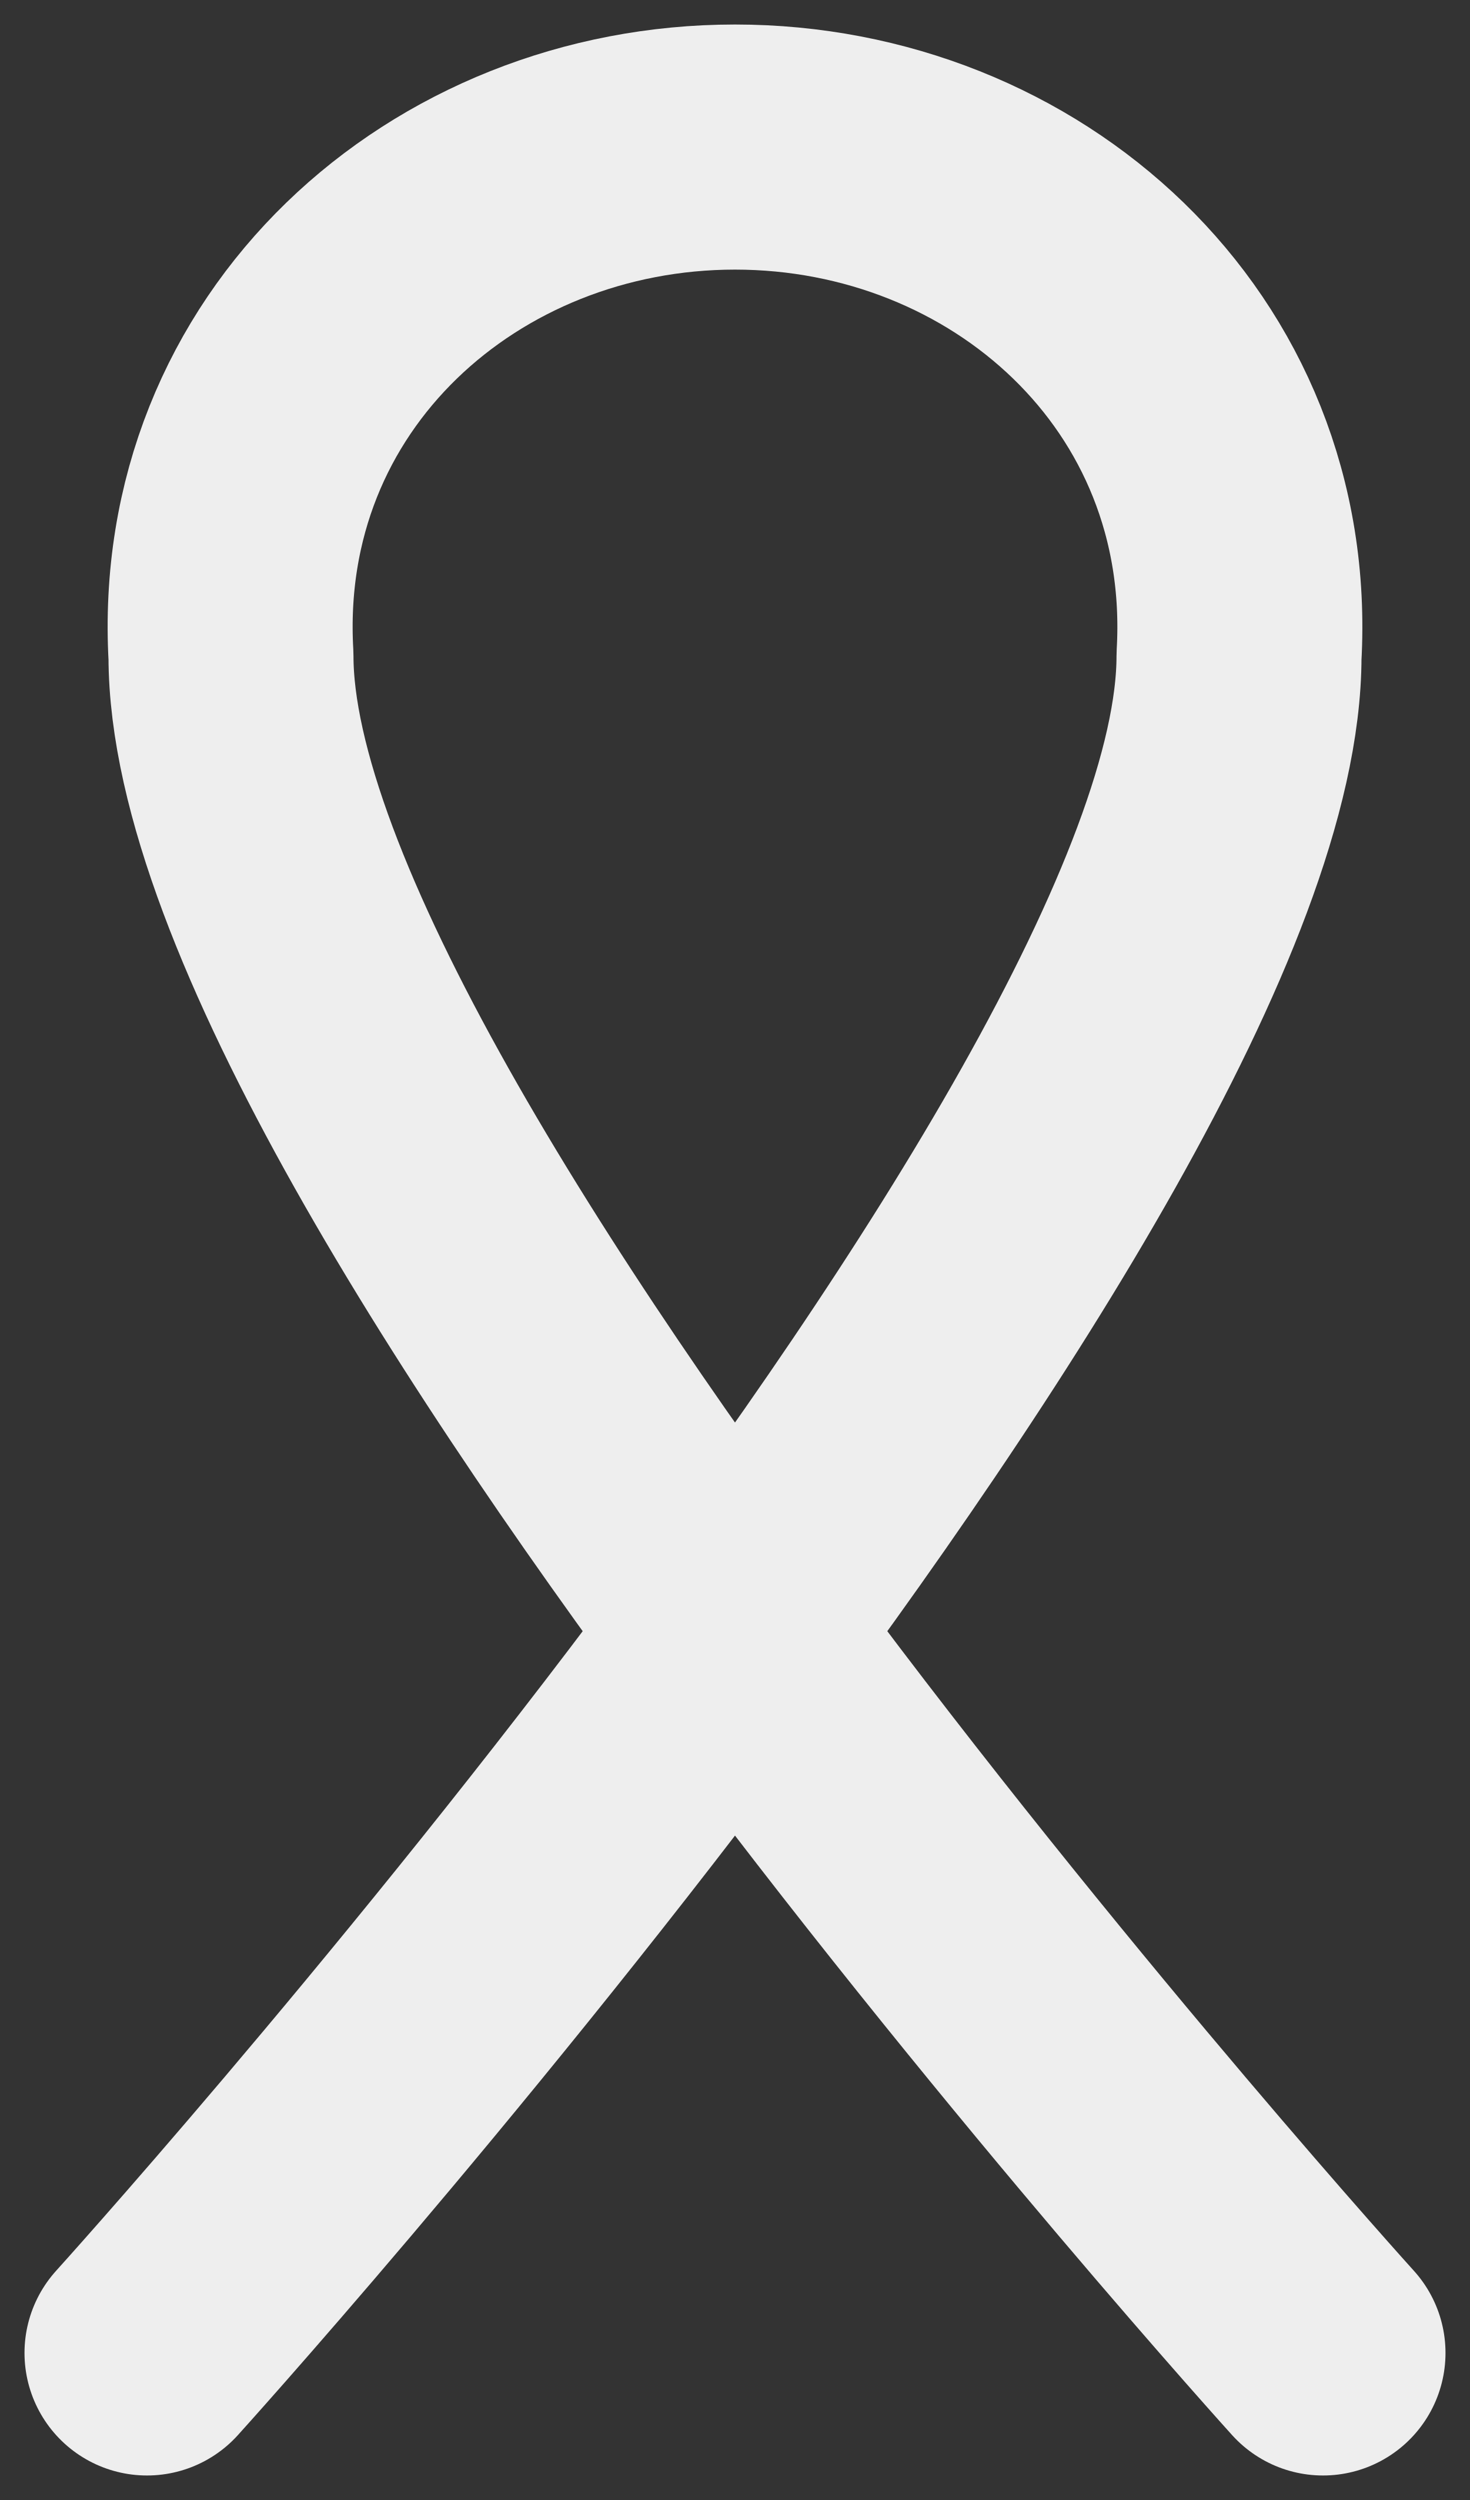
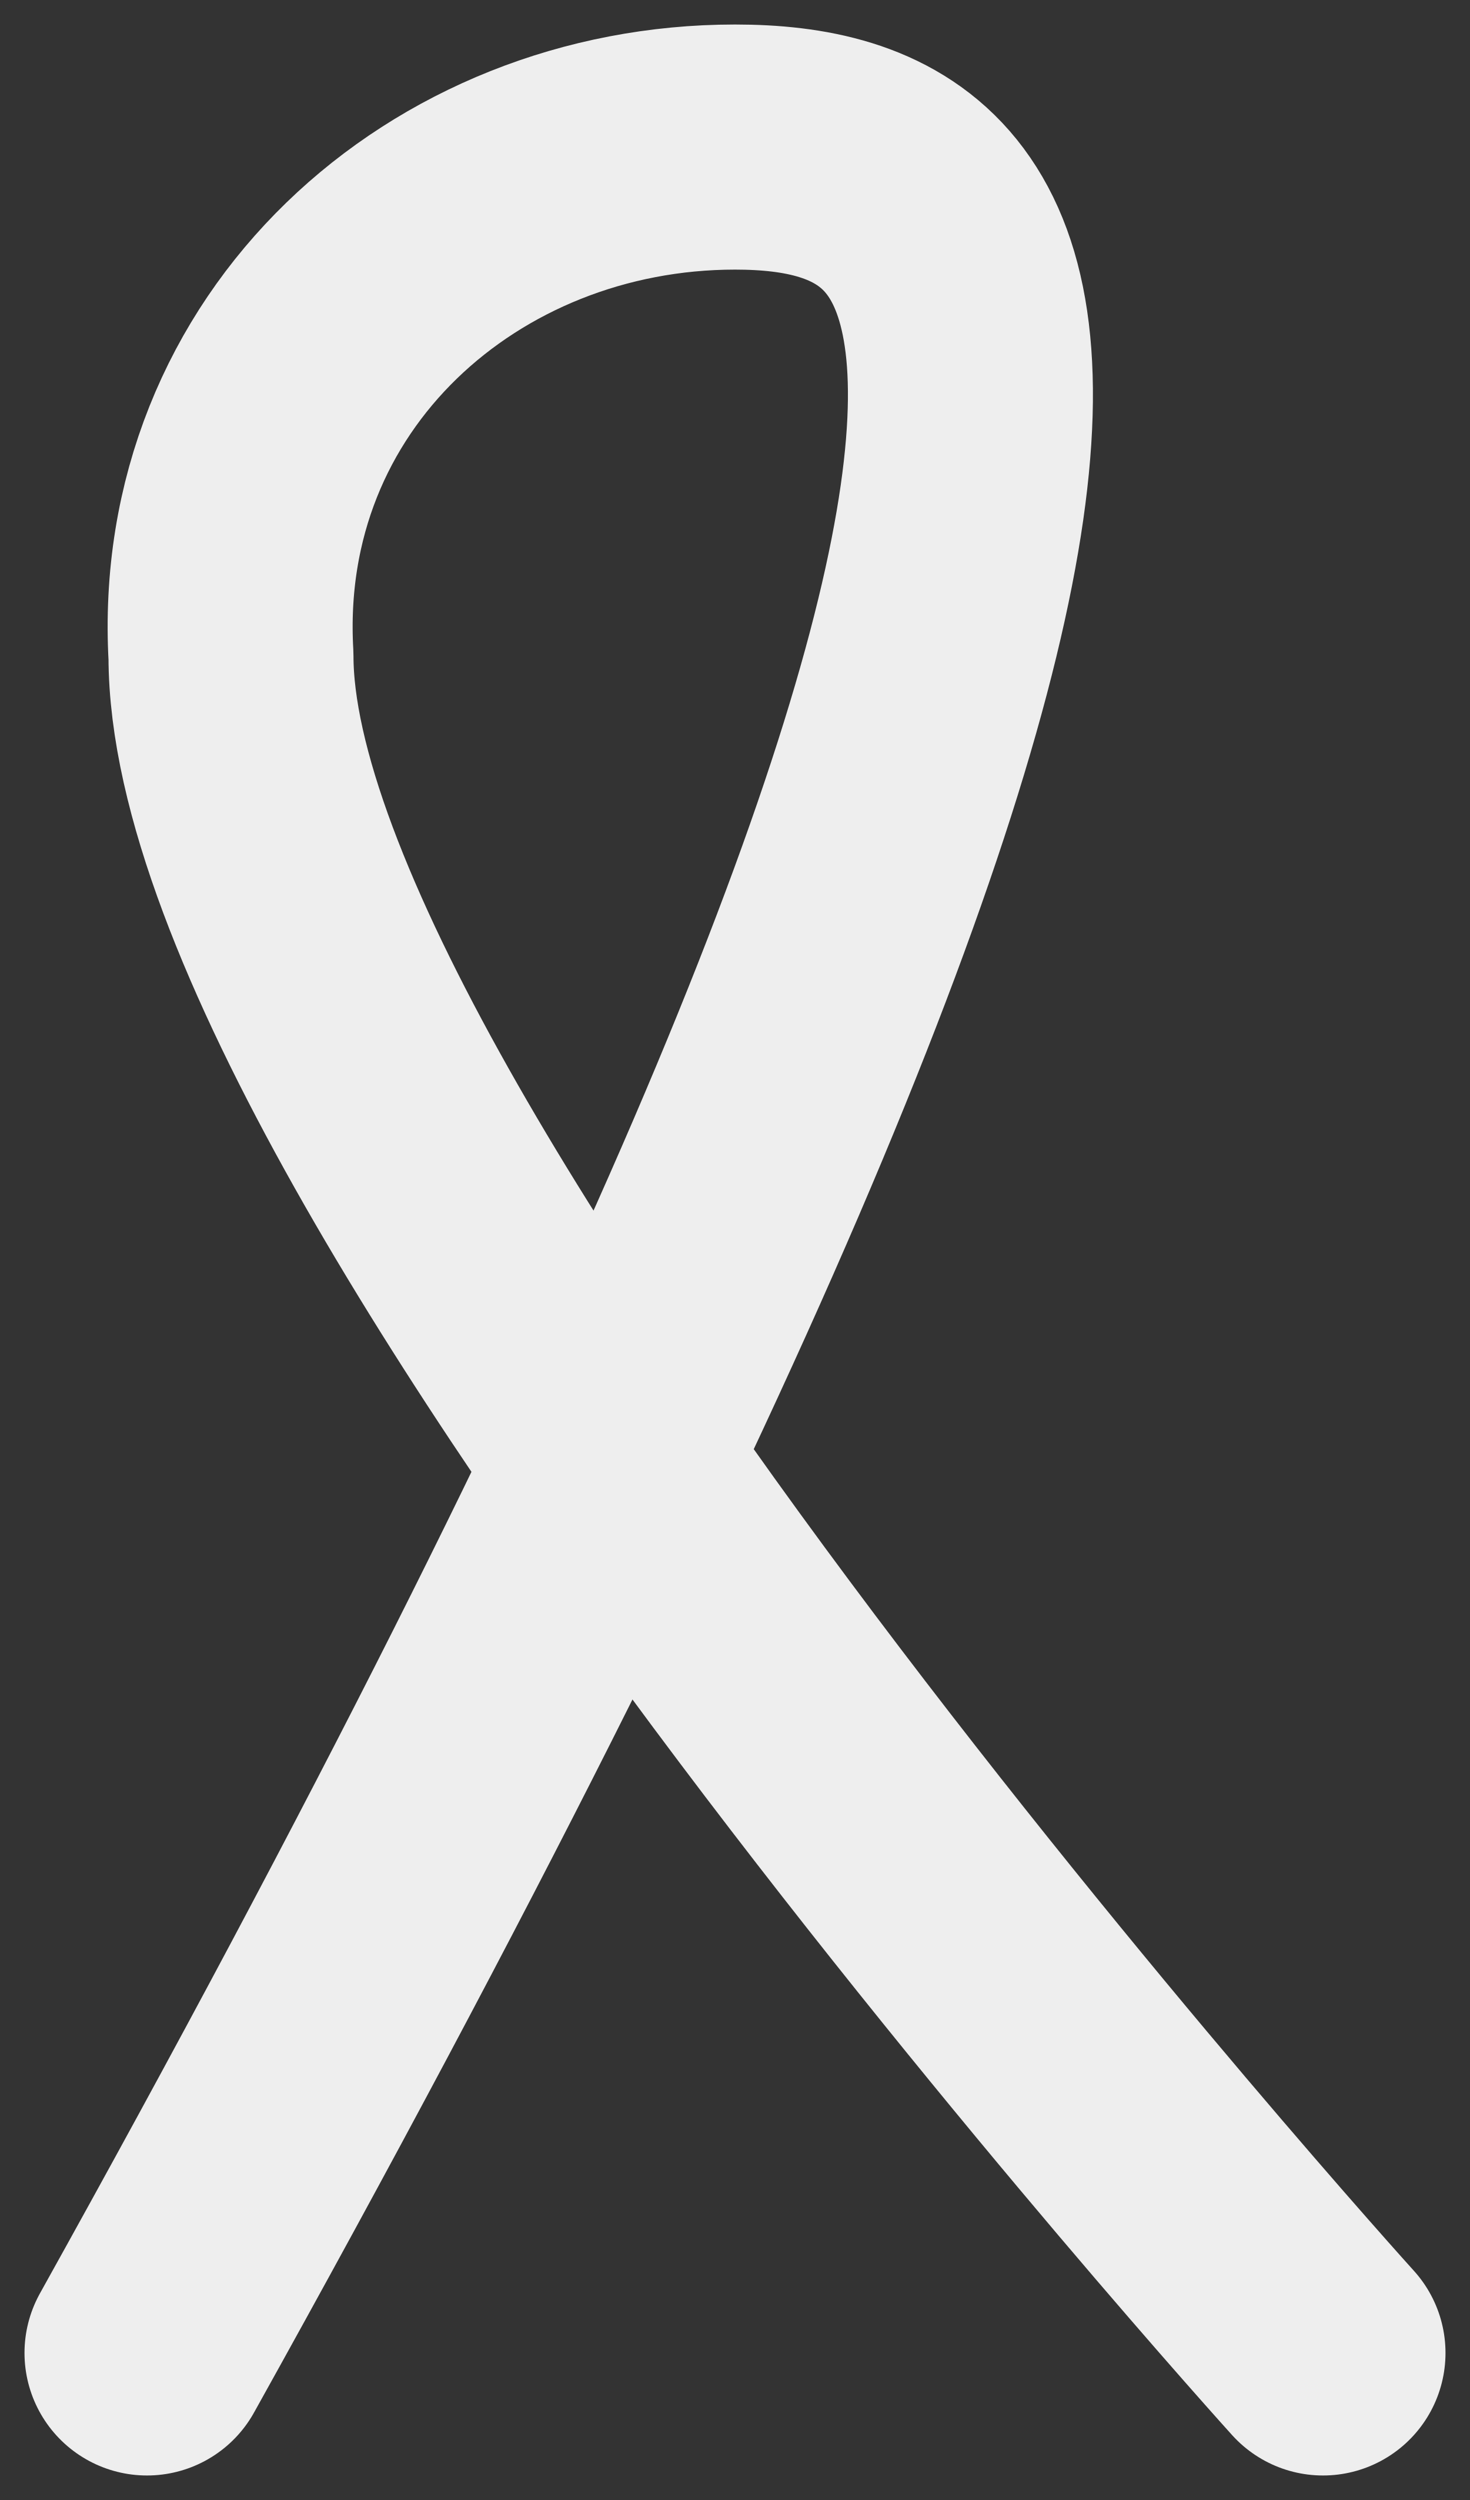
<svg xmlns="http://www.w3.org/2000/svg" width="30" height="51" viewBox="0 0 30 51" fill="none">
  <rect x="0" y="0" width="30" height="51" fill="#333333" stroke="none" />
-   <path d="M3 48C3 48 25.286 23.389 25.286 13.385C25.632 7.351 20.719 3 15 3C9.281 3 4.368 7.351 4.714 13.385C4.714 23.389 27 48 27 48" stroke="#EEEEEE" stroke-width="5" stroke-linecap="round" stroke-linejoin="round" />
+   <path d="M3 48C25.632 7.351 20.719 3 15 3C9.281 3 4.368 7.351 4.714 13.385C4.714 23.389 27 48 27 48" stroke="#EEEEEE" stroke-width="5" stroke-linecap="round" stroke-linejoin="round" />
</svg>